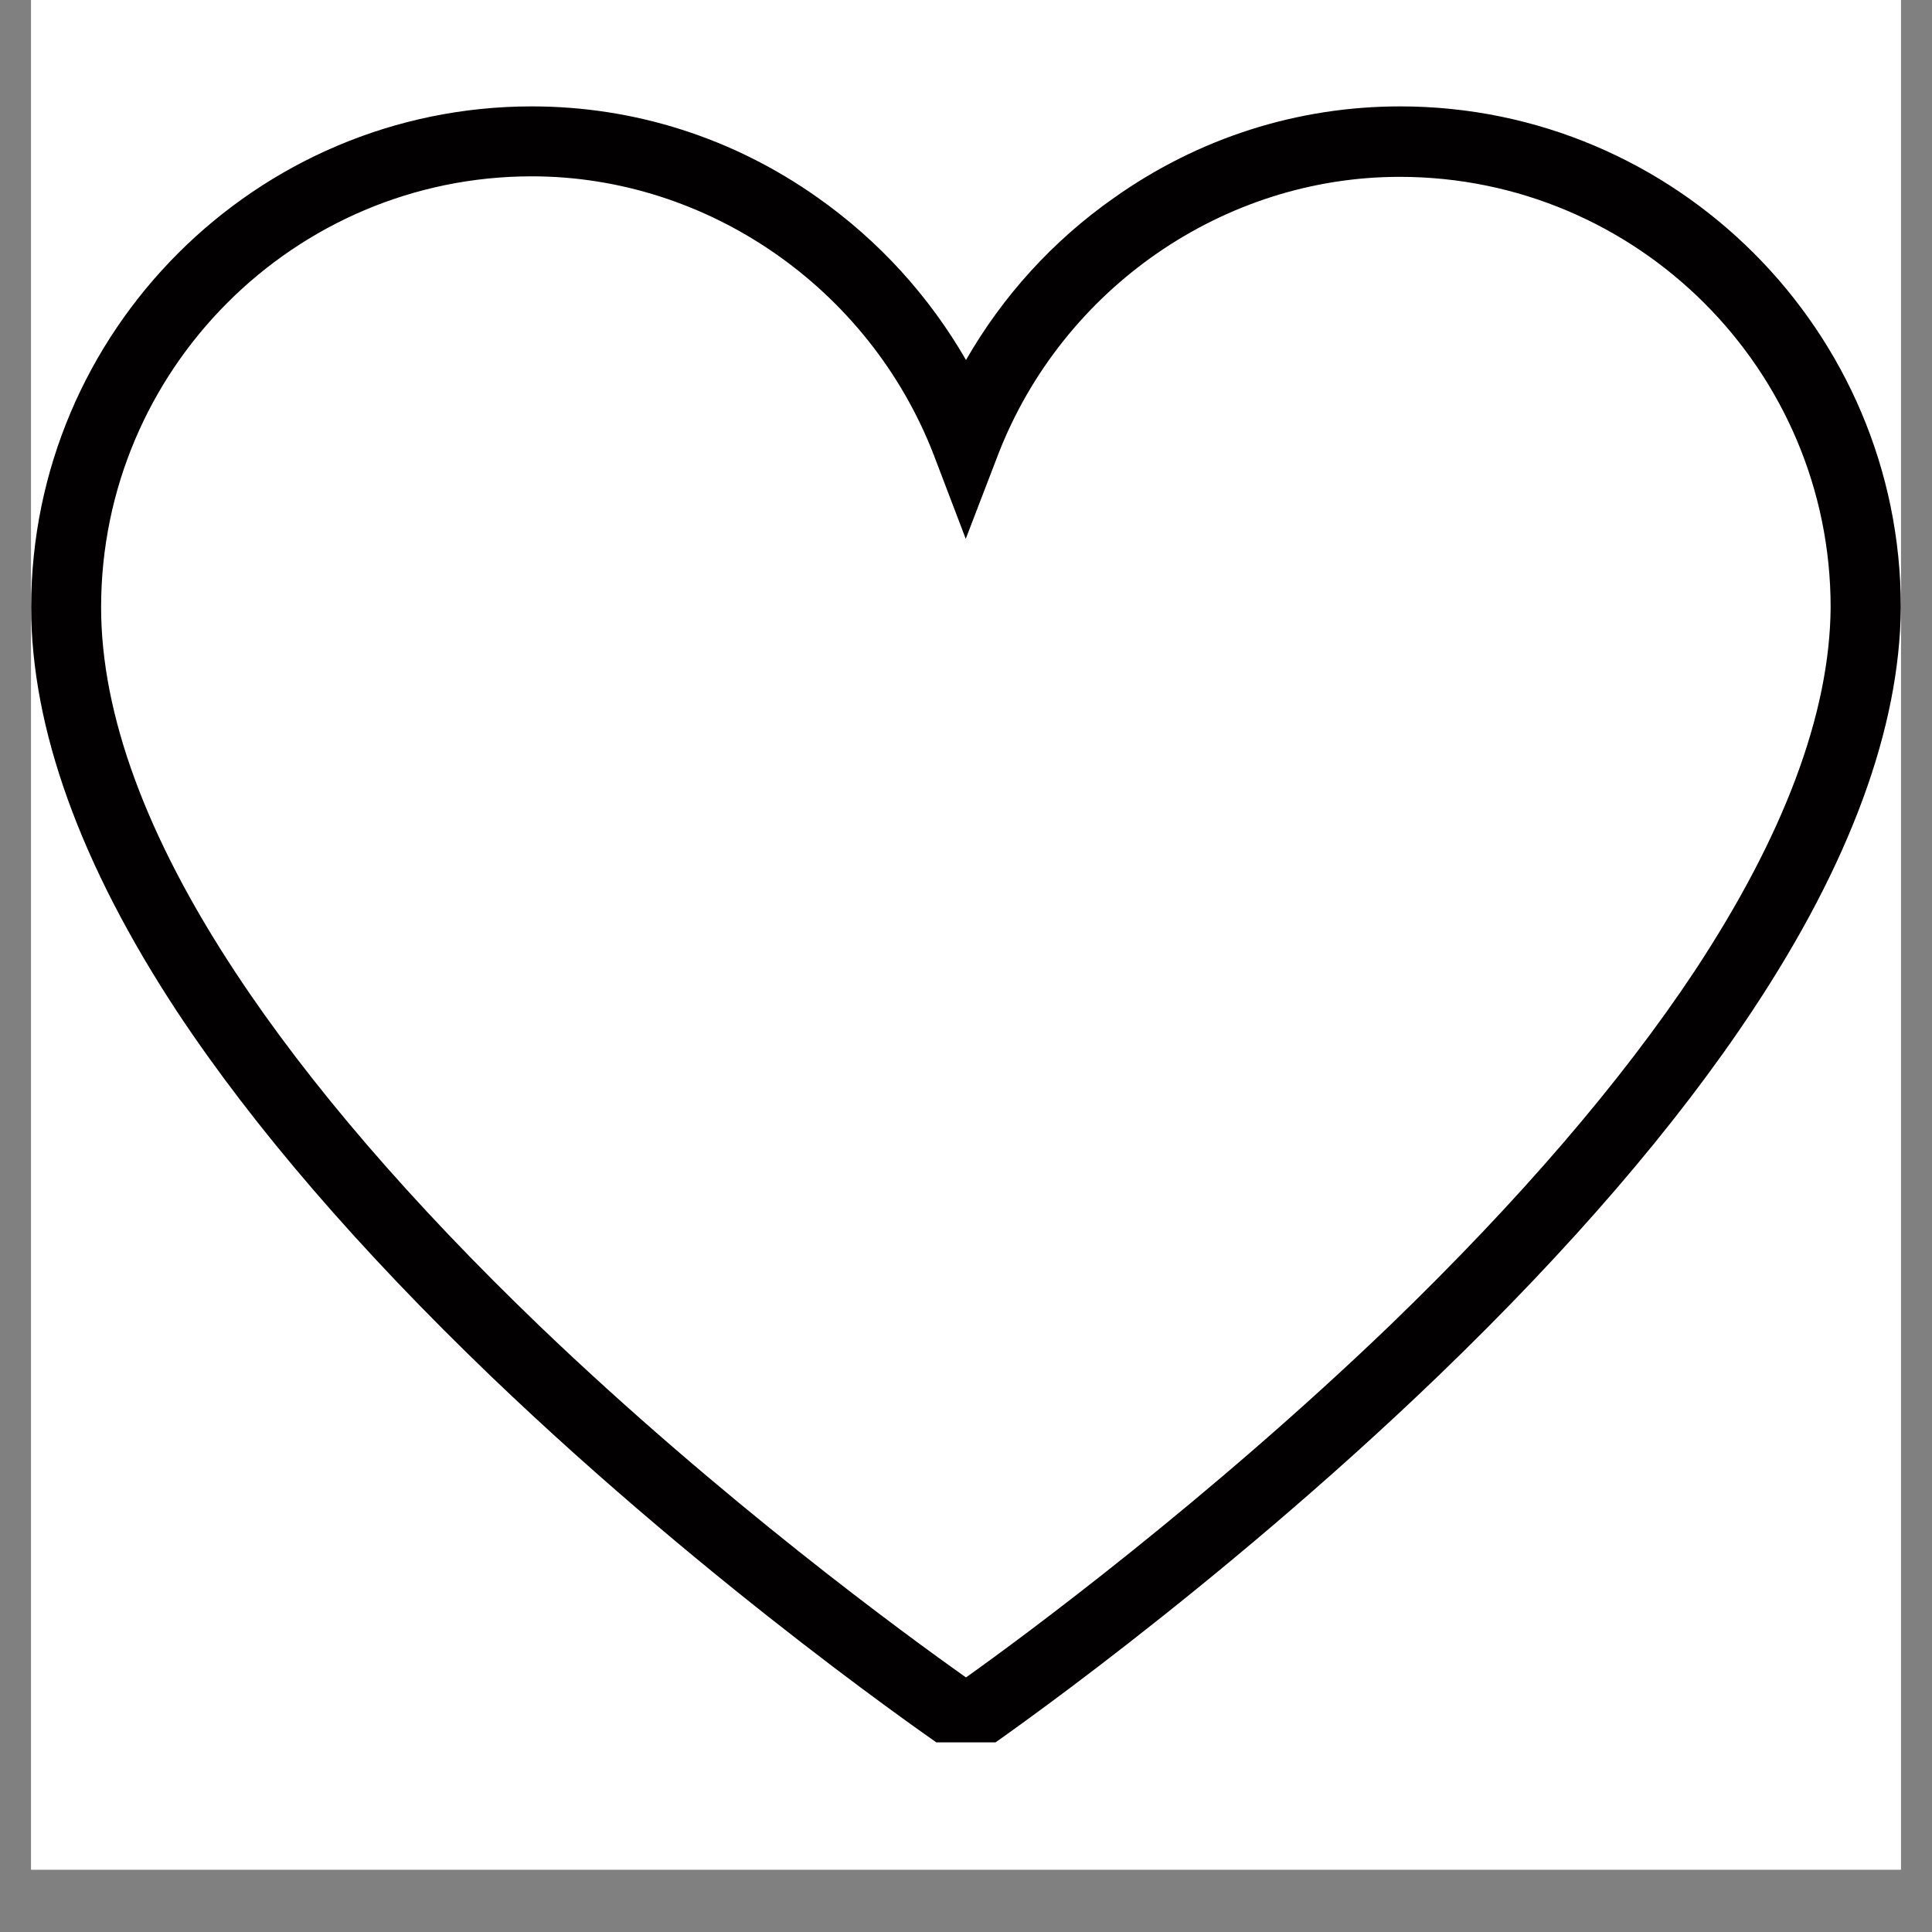
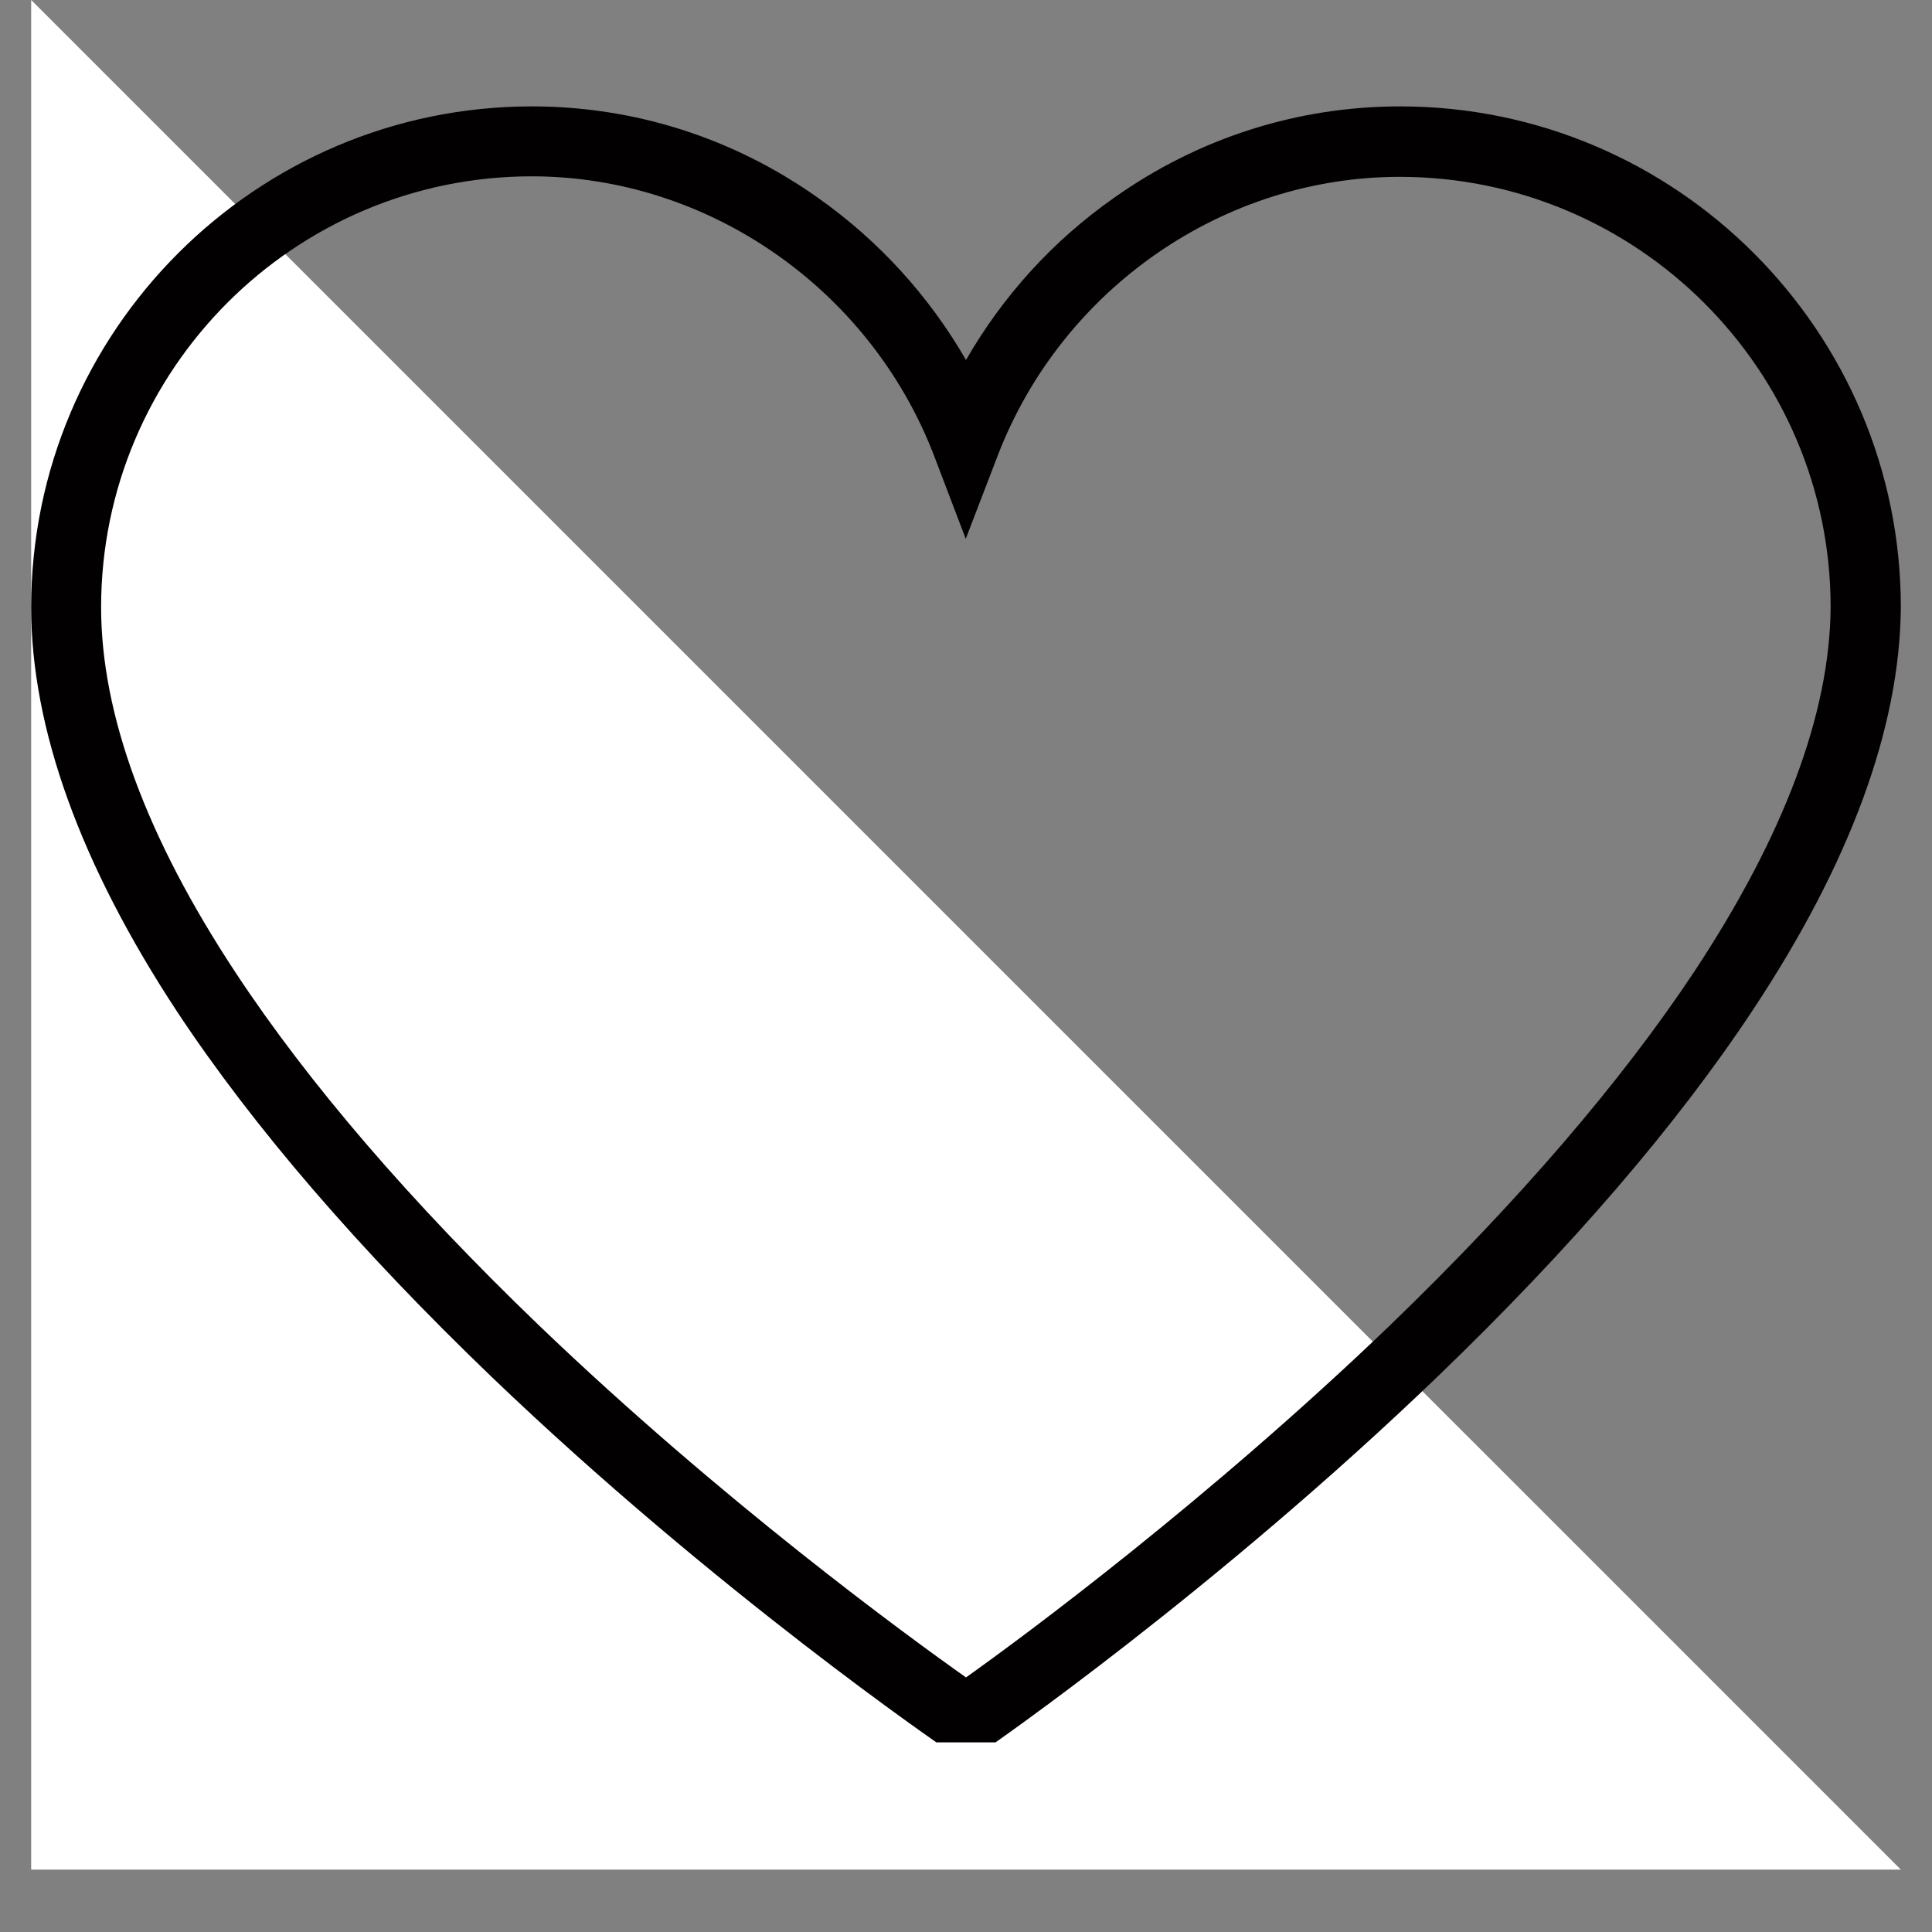
<svg xmlns="http://www.w3.org/2000/svg" width="40" zoomAndPan="magnify" viewBox="0 0 30 30" height="40" preserveAspectRatio="xMidYMid meet" version="1.0">
  <rect x="0" y="0" width="30" height="30" fill="#808080" stroke="none" />
  <defs>
    <clipPath id="64e483d393">
      <path d="M 0.484 0 L 29.516 0 L 29.516 29.031 L 0.484 29.031 Z M 0.484 0 " clip-rule="nonzero" />
    </clipPath>
    <clipPath id="686fe68360">
      <path d="M 0.484 1.652 L 29.516 1.652 L 29.516 27.055 L 0.484 27.055 Z M 0.484 1.652 " clip-rule="nonzero" />
    </clipPath>
  </defs>
  <g clip-path="url(#64e483d393)">
-     <path fill="#ffffff" d="M 0.484 0 L 29.516 0 L 29.516 29.031 L 0.484 29.031 Z M 0.484 0 " fill-opacity="1" fill-rule="nonzero" />
-     <path fill="#ffffff" d="M 0.484 0 L 29.516 0 L 29.516 29.031 L 0.484 29.031 Z M 0.484 0 " fill-opacity="1" fill-rule="nonzero" />
+     <path fill="#ffffff" d="M 0.484 0 L 29.516 29.031 L 0.484 29.031 Z M 0.484 0 " fill-opacity="1" fill-rule="nonzero" />
  </g>
  <g clip-path="url(#686fe68360)">
    <path fill="#020000" d="M 15 27.371 L 14.691 27.16 C 14.656 27.137 11.121 24.723 7.637 21.383 C 5.582 19.41 3.938 17.504 2.754 15.715 C 1.25 13.43 0.484 11.309 0.484 9.43 C 0.484 5.145 3.973 1.652 8.258 1.652 C 9.852 1.652 11.387 2.141 12.699 3.07 C 13.652 3.742 14.43 4.602 15 5.59 C 15.57 4.598 16.348 3.738 17.301 3.07 C 18.613 2.141 20.148 1.652 21.742 1.652 C 26.027 1.652 29.516 5.145 29.516 9.43 L 29.516 9.434 C 29.5 11.305 28.727 13.406 27.215 15.688 C 26.031 17.477 24.395 19.379 22.34 21.359 C 18.859 24.711 15.344 27.137 15.309 27.16 Z M 8.258 2.738 C 4.57 2.738 1.57 5.742 1.57 9.43 C 1.57 11.094 2.273 13.004 3.66 15.105 C 4.793 16.824 6.383 18.672 8.379 20.59 C 11.207 23.301 14.078 25.395 15 26.047 C 15.922 25.391 18.773 23.281 21.598 20.566 C 23.586 18.645 25.172 16.801 26.312 15.082 C 27.699 12.98 28.414 11.082 28.426 9.43 C 28.426 5.742 25.422 2.746 21.734 2.746 C 19 2.746 16.5 4.477 15.5 7.055 L 14.996 8.367 L 14.496 7.055 C 13.496 4.477 10.992 2.738 8.258 2.738 Z M 8.258 2.738 " fill-opacity="1" fill-rule="nonzero" />
  </g>
</svg>